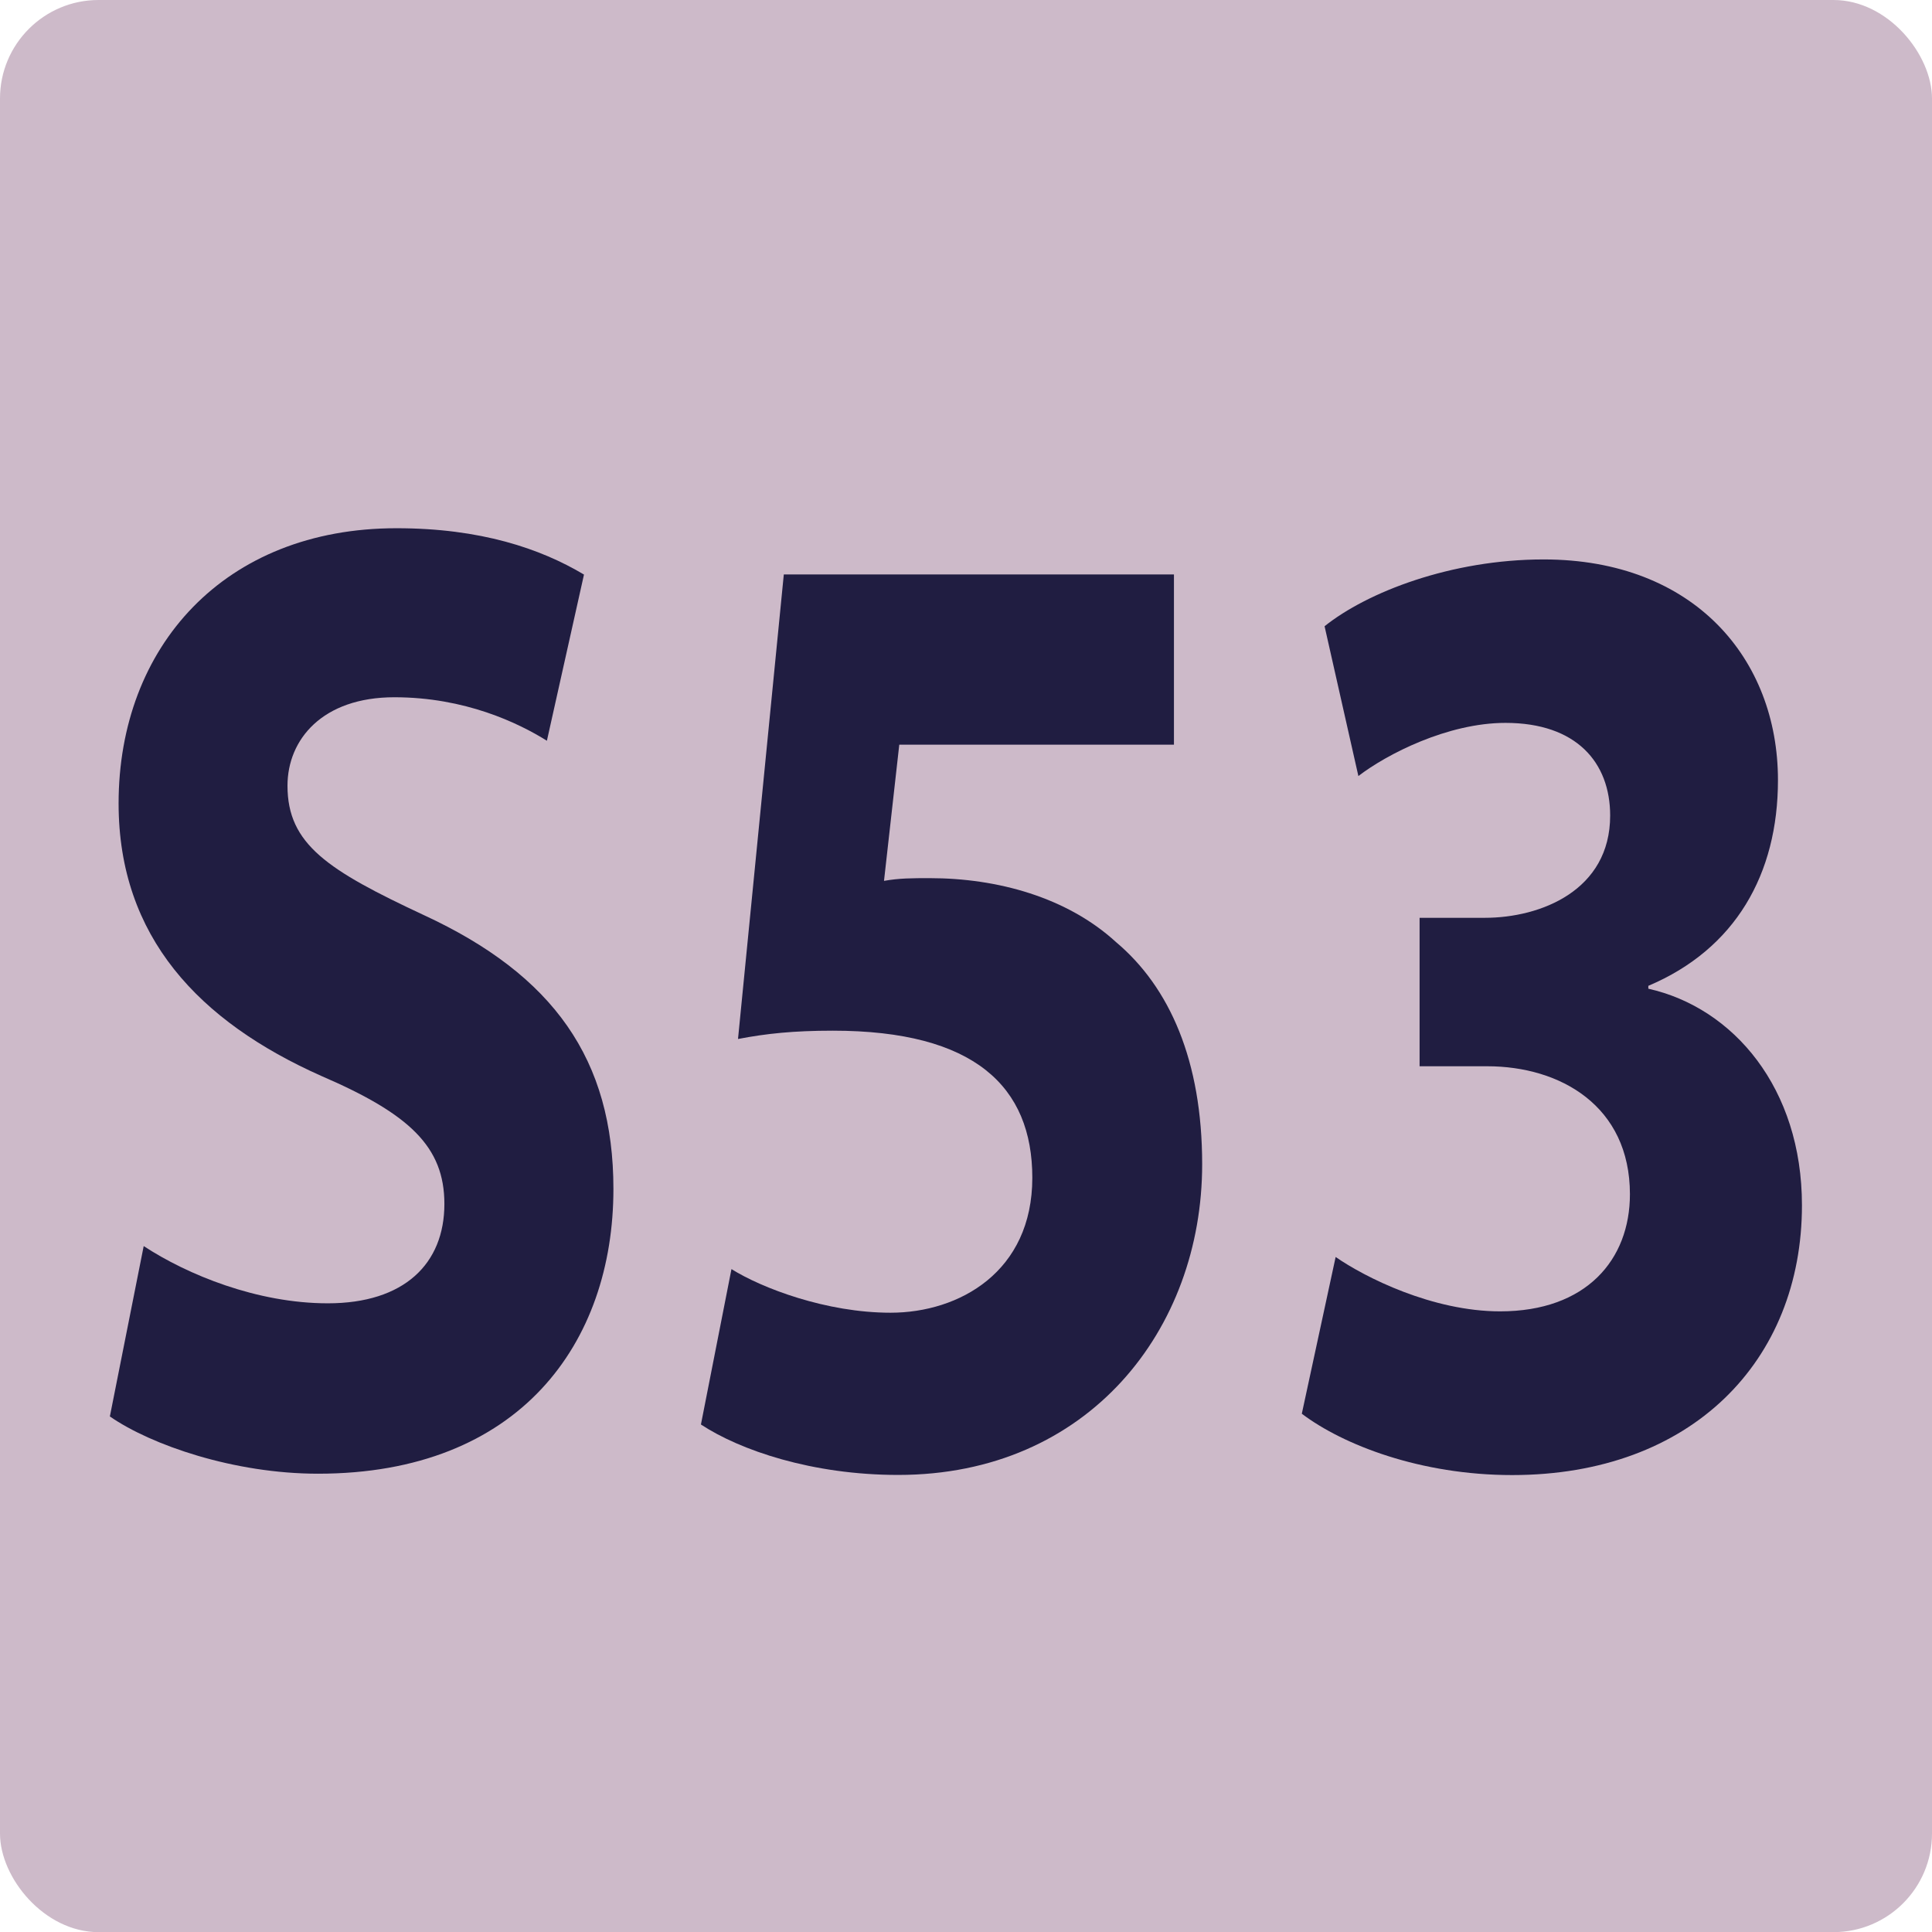
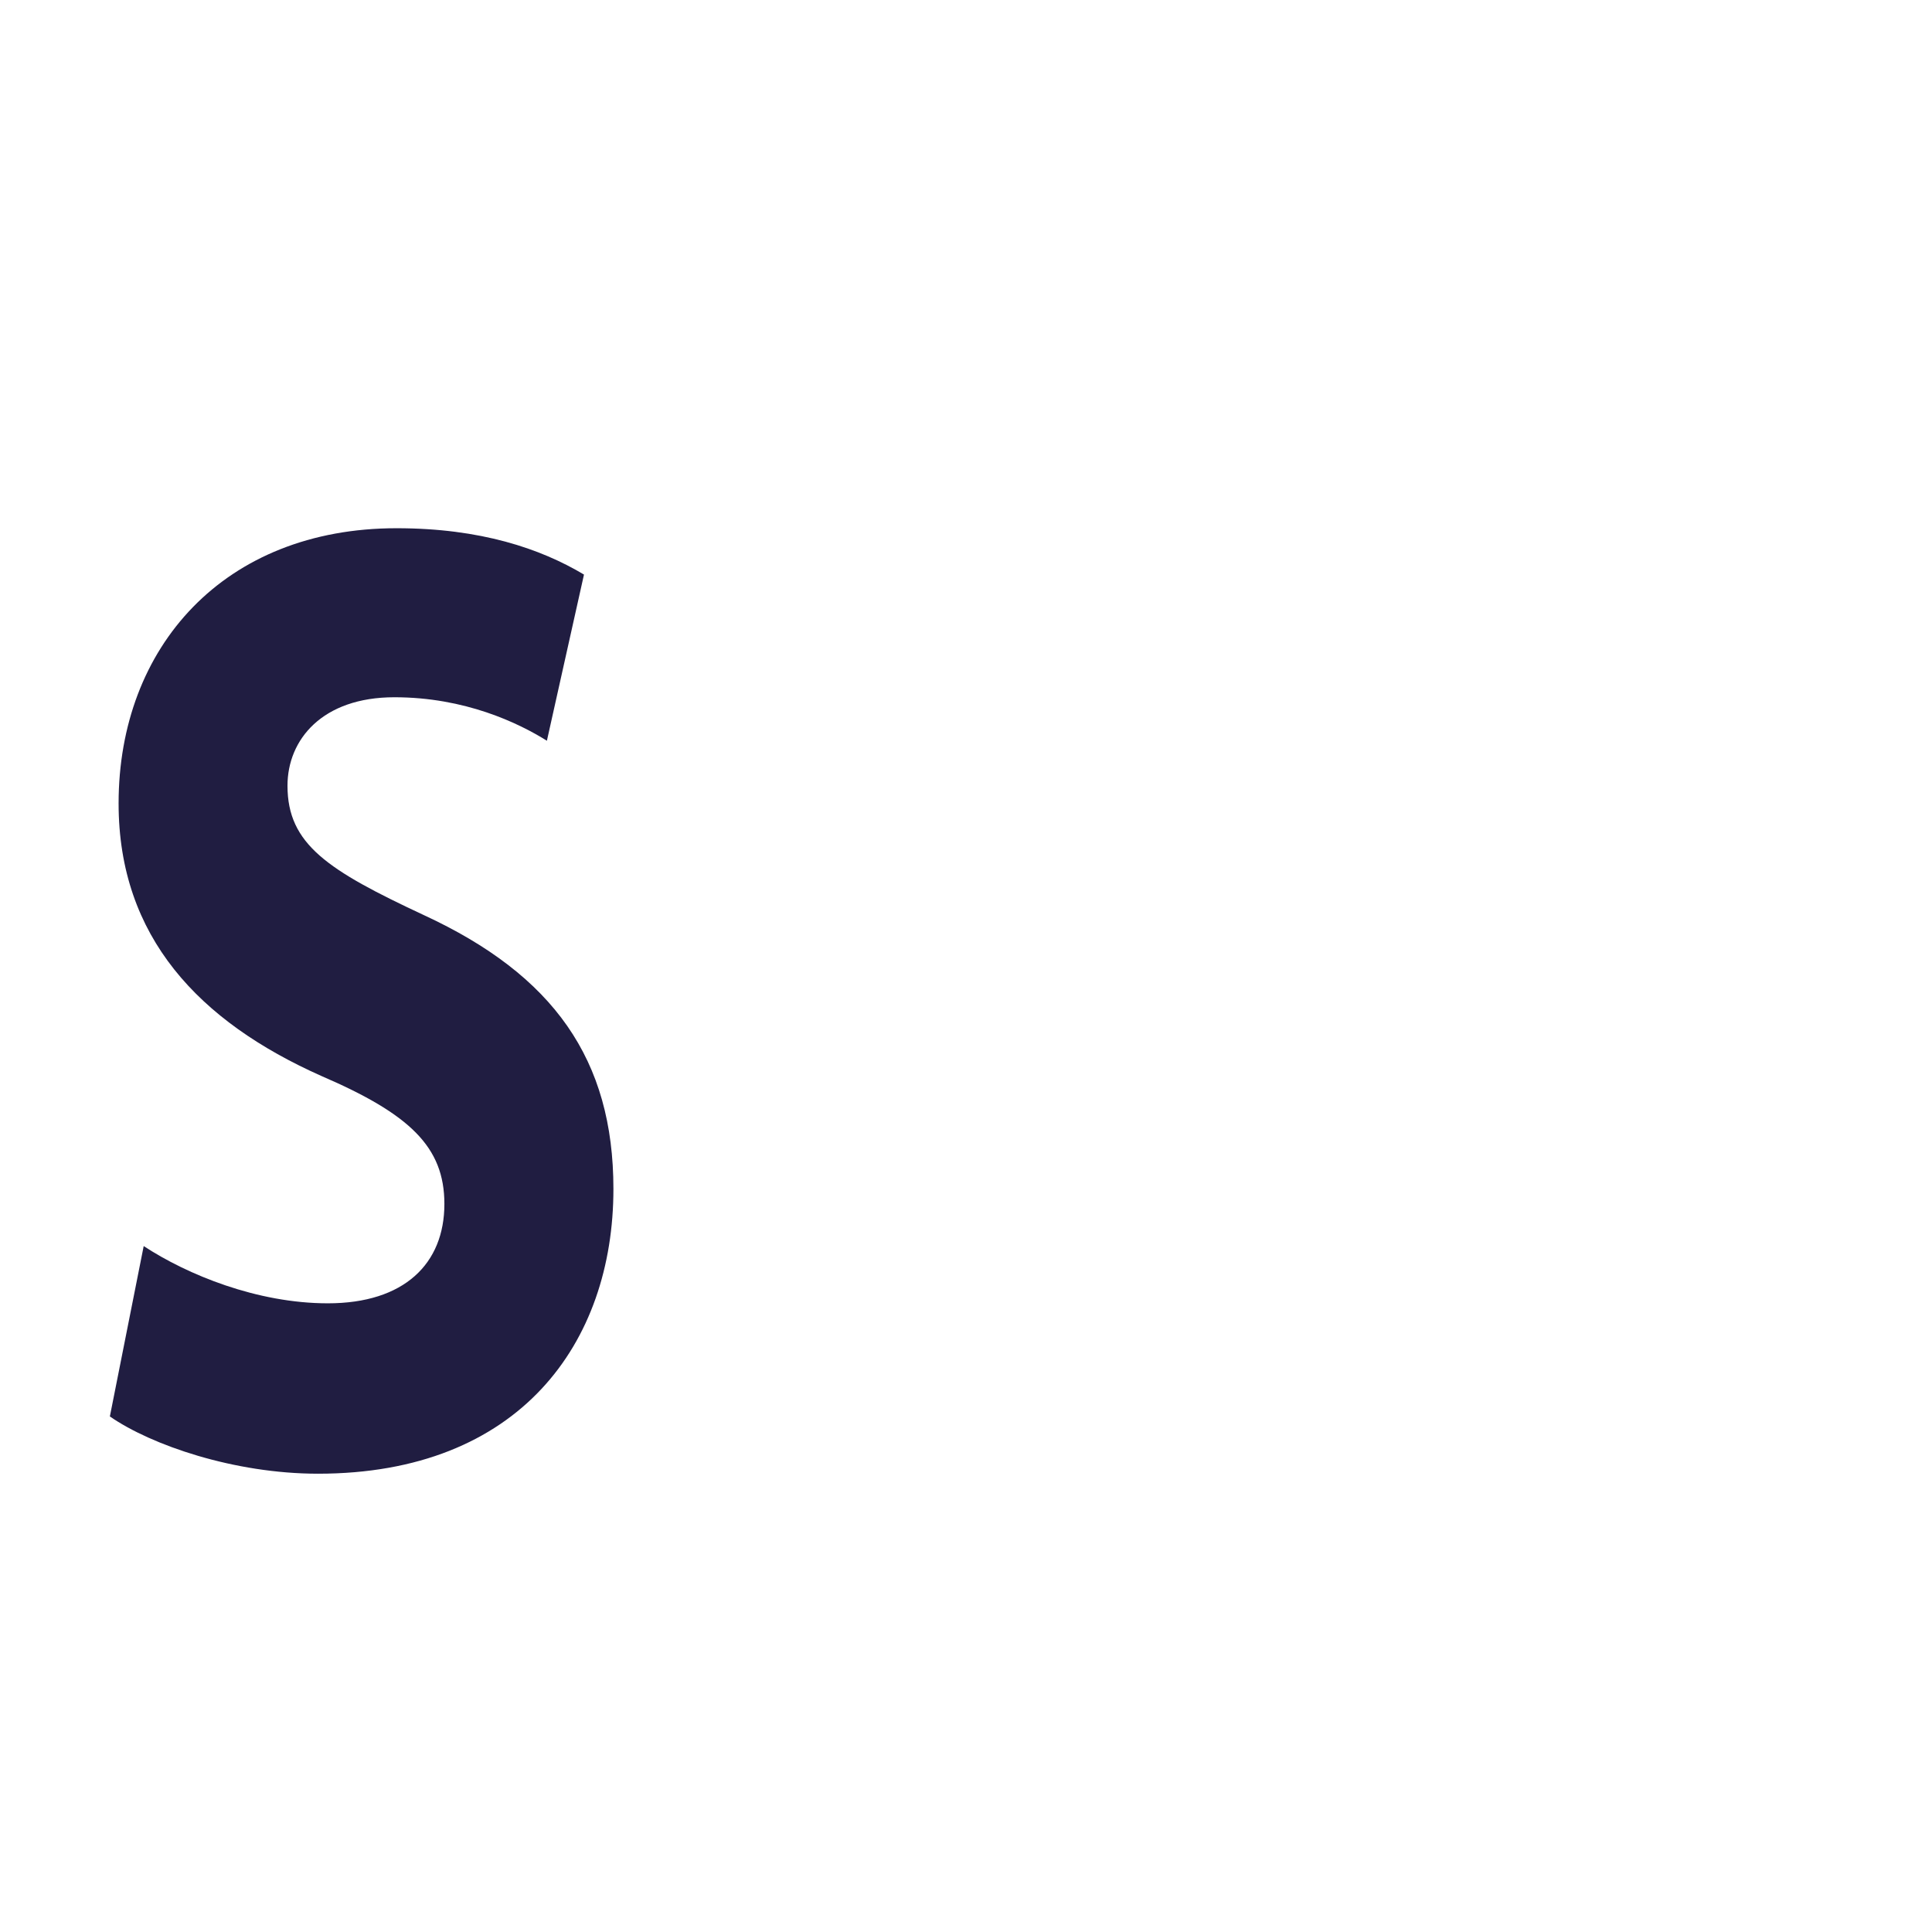
<svg xmlns="http://www.w3.org/2000/svg" id="uuid-30f1c2cf-6038-4a8a-8305-fabcc215e1c2" viewBox="0 0 14.173 14.174">
  <defs>
    <style>.uuid-4bd1da1b-12b2-4f80-9e12-c5f6ef6f841a{fill:#201d41;}.uuid-4bd1da1b-12b2-4f80-9e12-c5f6ef6f841a,.uuid-6e956103-d3eb-4353-970d-eb61080cc09c{stroke-width:0px;}.uuid-6e956103-d3eb-4353-970d-eb61080cc09c{fill:#cdbac9;}</style>
  </defs>
  <g id="uuid-86b3a6bc-2887-41cc-aca9-1c6c60bc6245">
-     <rect class="uuid-6e956103-d3eb-4353-970d-eb61080cc09c" width="14.173" height="14.174" rx=".723" ry=".723" />
    <path class="uuid-4bd1da1b-12b2-4f80-9e12-c5f6ef6f841a" d="m1.054,9.141c.32.21.832.42,1.351.42.56,0,.855-.29.855-.729,0-.42-.256-.66-.903-.939-.896-.399-1.487-1.02-1.487-1.999,0-1.149.775-2.019,2.039-2.019.616,0,1.055.149,1.375.34l-.272,1.219c-.208-.13-.6-.319-1.119-.319-.528,0-.784.31-.784.649,0,.43.296.62 1.0.949.952.44,1.391,1.06,1.391,2.009,0,1.13-.688,2.089-2.167,2.089-.616,0-1.224-.21-1.527-.42l.248-1.249Z" />
-     <path class="uuid-4bd1da1b-12b2-4f80-9e12-c5f6ef6f841a" d="m8.612,5.463h-2.015l-.112.999c.112-.02.208-.02.335-.02.496,0,1.008.14,1.368.47.392.33.631.869.631,1.629,0,1.21-.832,2.279-2.23,2.279-.632,0-1.16-.181-1.447-.37l.224-1.14c.224.14.696.32,1.167.32.504,0,1.04-.3,1.04-.99,0-.669-.424-1.079-1.463-1.079-.288,0-.488.021-.696.061l.336-3.408h2.862v1.249Z" />
-     <path class="uuid-4bd1da1b-12b2-4f80-9e12-c5f6ef6f841a" d="m9.798,9.221c.216.15.711.399,1.207.399.632,0,.952-.379.952-.859,0-.649-.512-.939-1.047-.939h-.496v-1.089h.479c.408,0,.919-.2.919-.75,0-.39-.248-.68-.768-.68-.424,0-.871.23-1.079.39l-.248-1.099c.312-.25.928-.49,1.607-.49,1.103,0,1.719.729,1.719,1.619,0,.689-.312,1.239-.951,1.509v.021c.624.14,1.127.729,1.127,1.589,0,1.14-.808,1.979-2.126,1.979-.672,0-1.24-.221-1.543-.45l.248-1.149Z" />
  </g>
</svg>